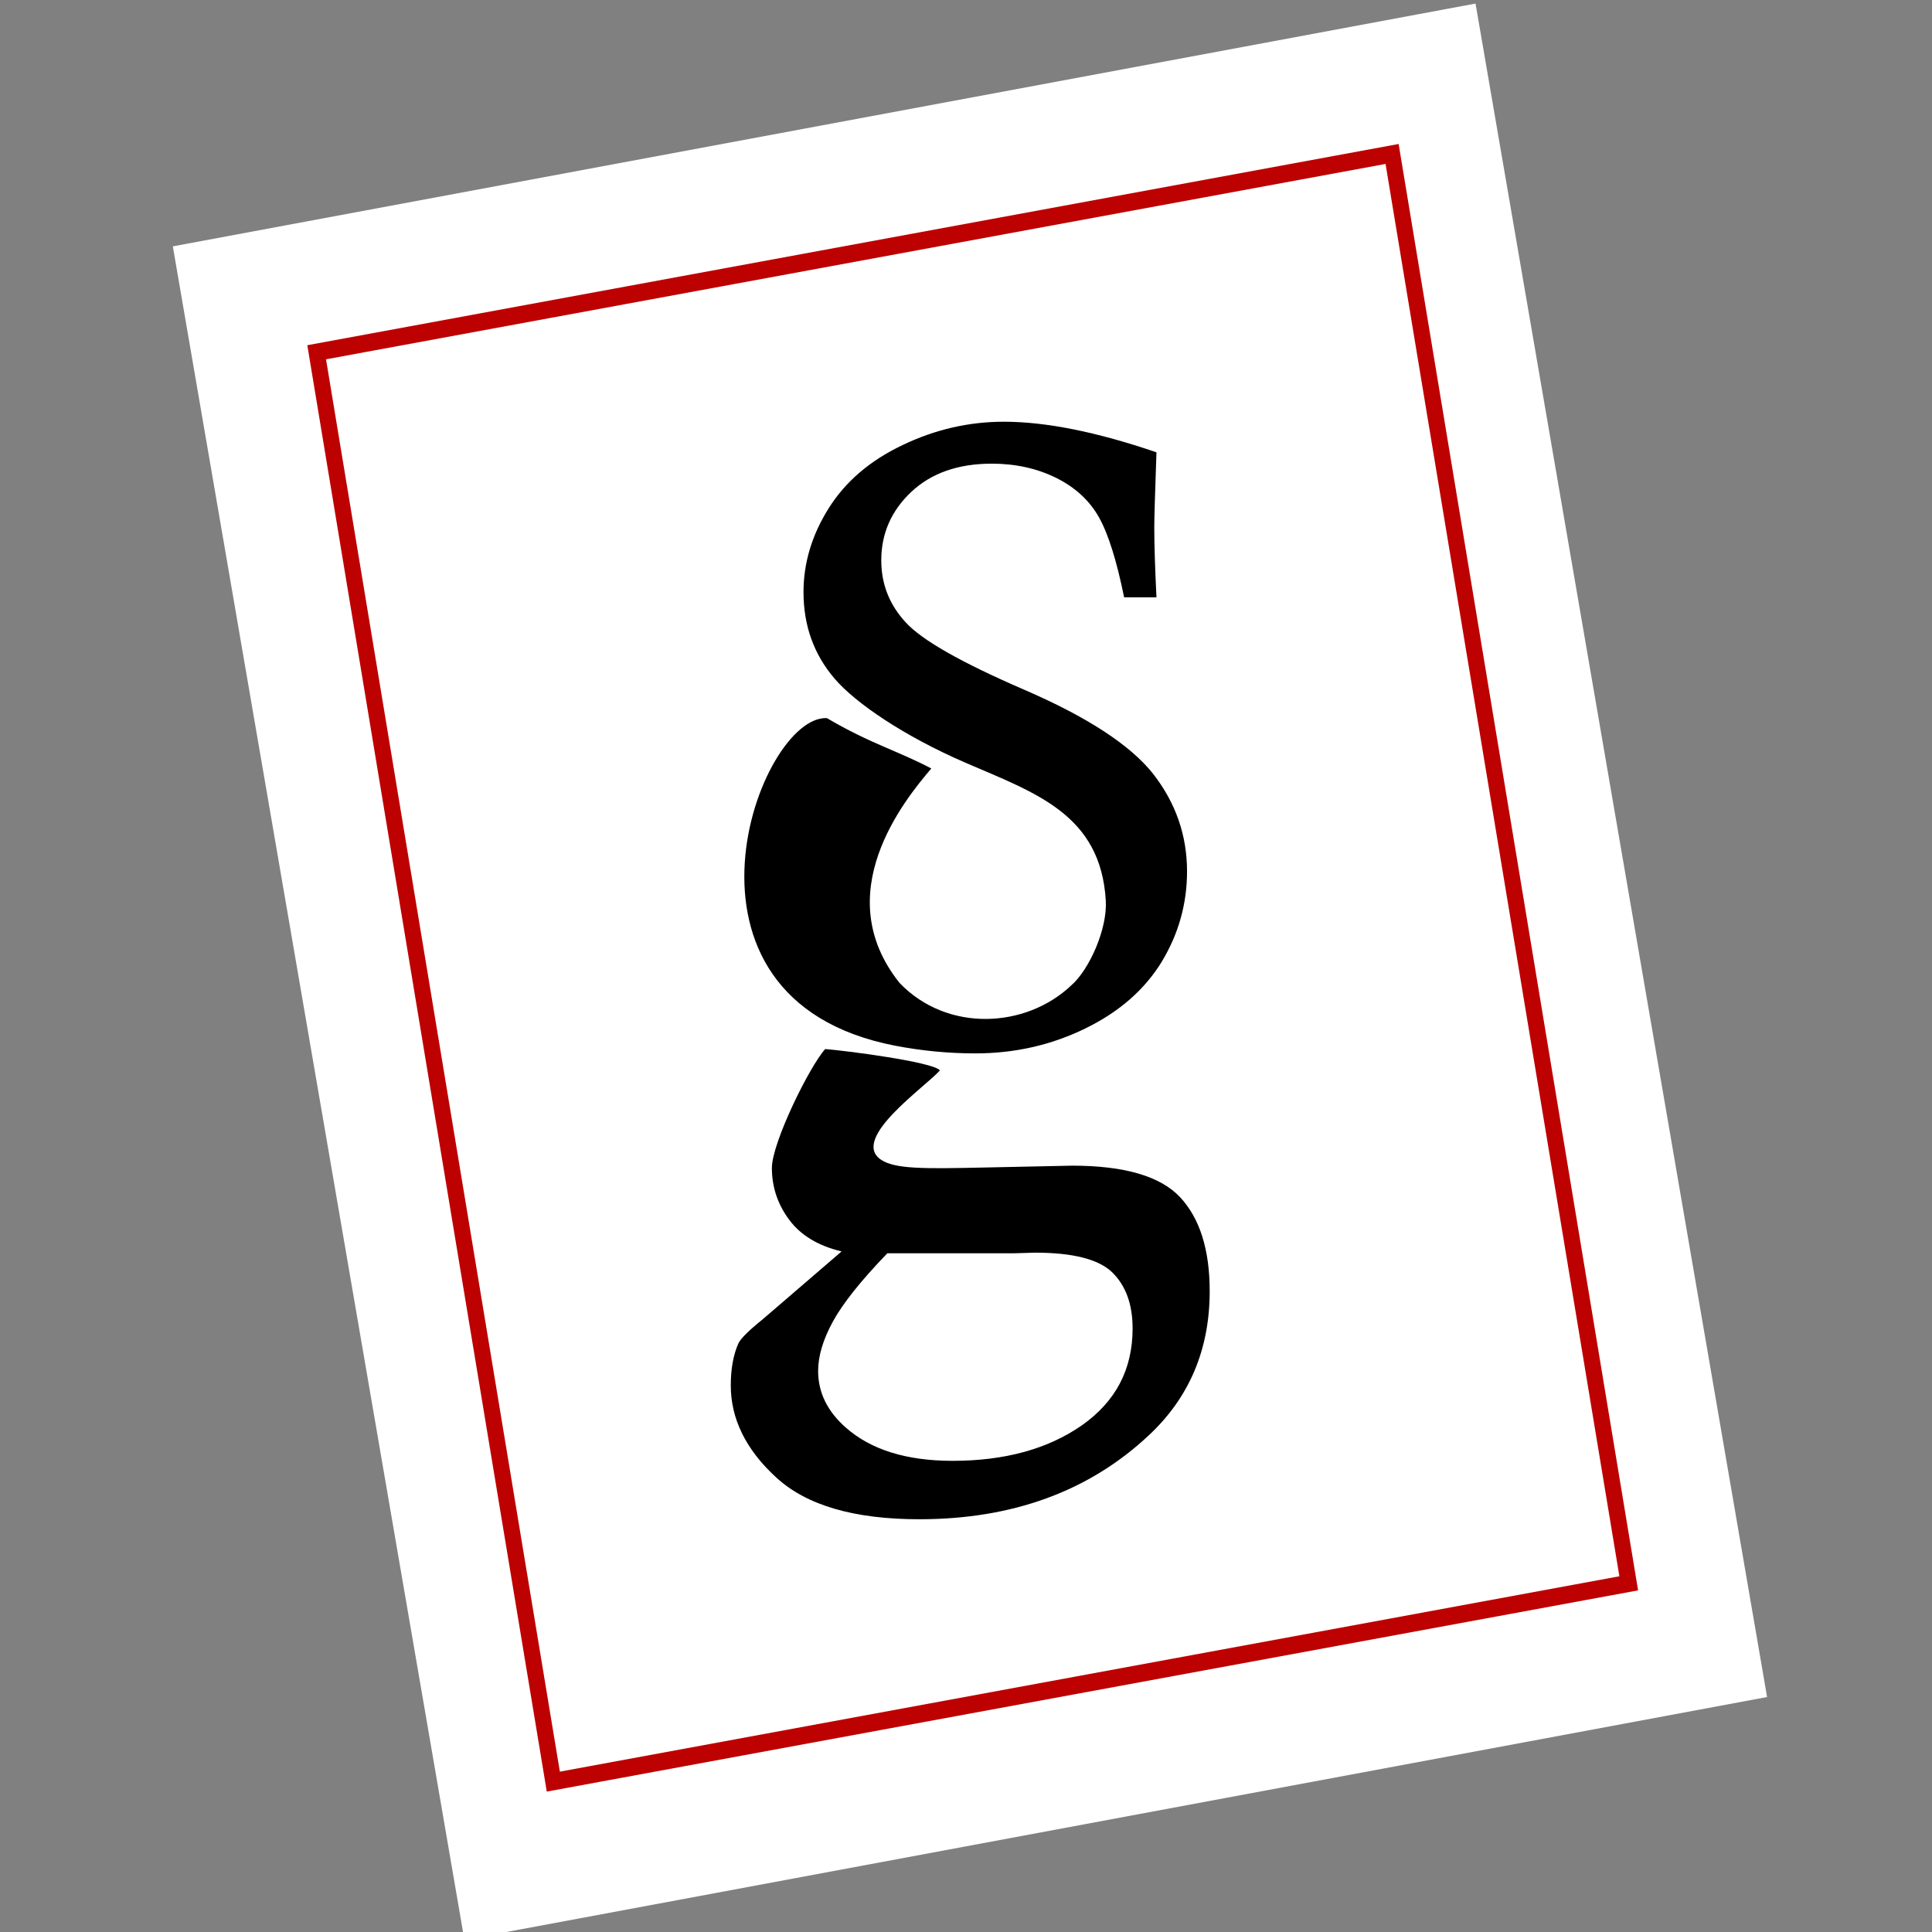
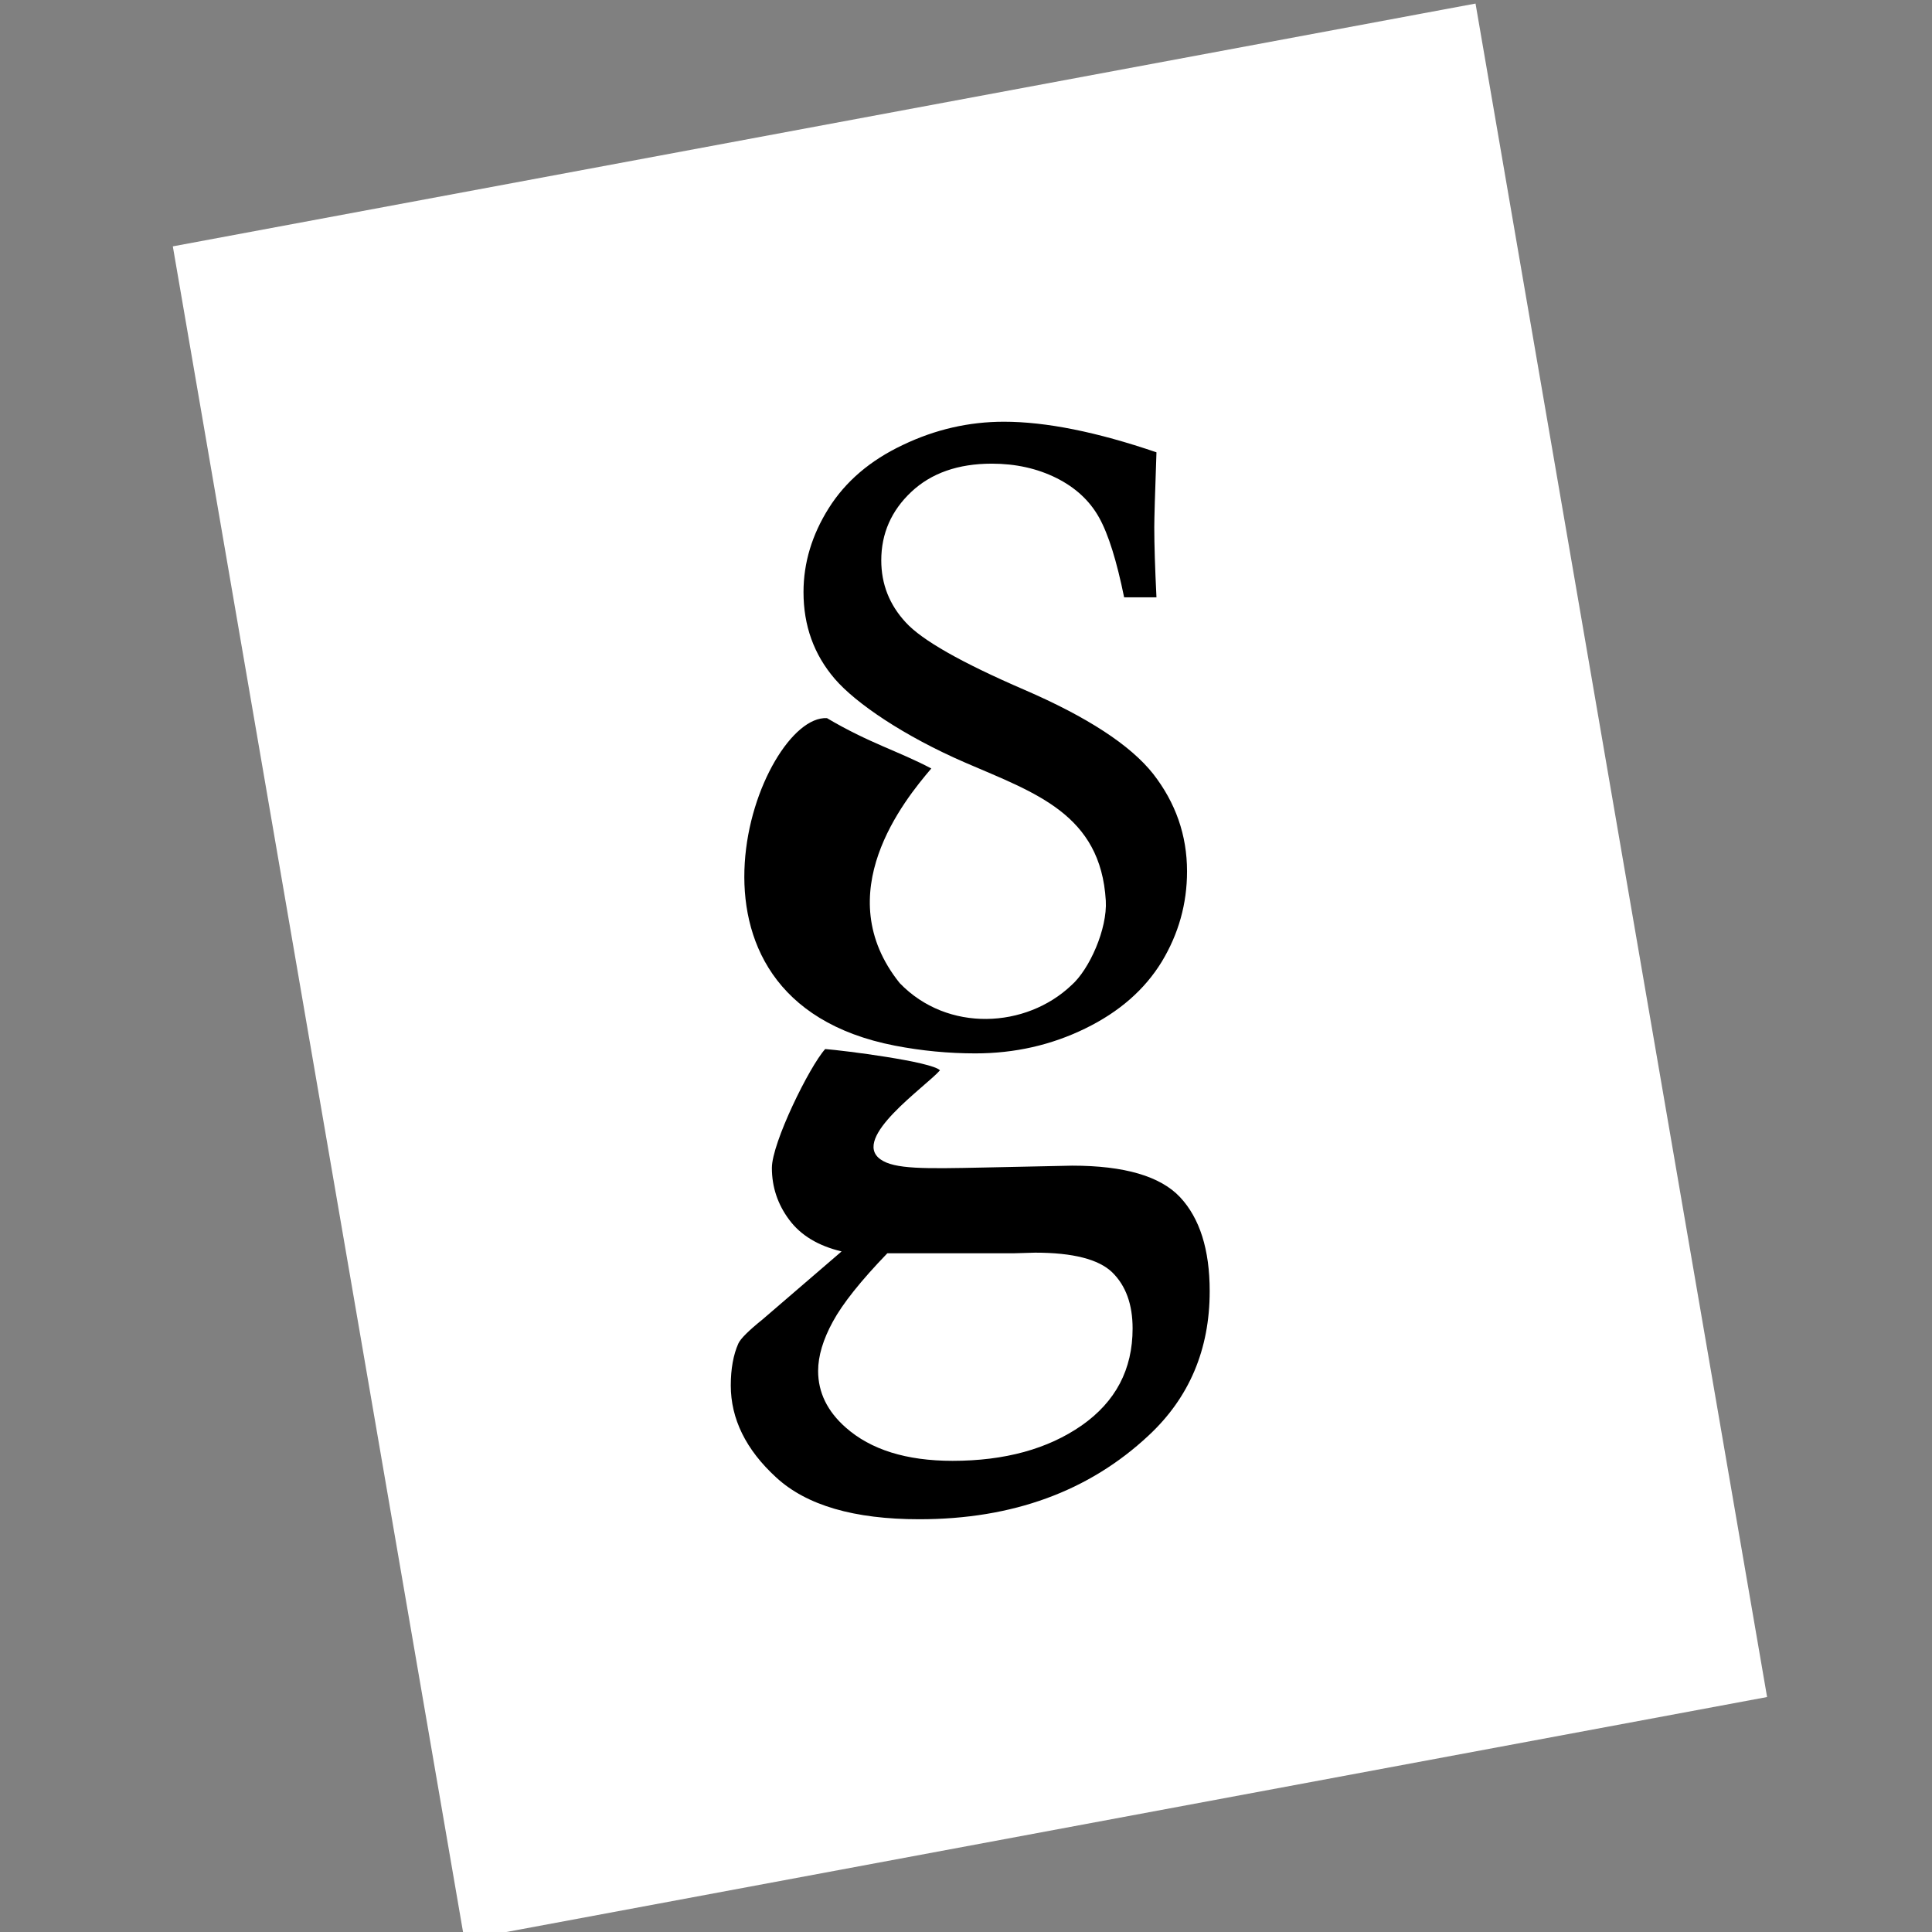
<svg xmlns="http://www.w3.org/2000/svg" xml:space="preserve" width="120px" height="120px" style="shape-rendering:geometricPrecision; text-rendering:geometricPrecision; image-rendering:optimizeQuality; fill-rule:evenodd; clip-rule:evenodd" viewBox="0 0 120 120">
  <rect x="0" y="0" width="120" height="120" fill="#808080" stroke="none" />
  <defs>
    <style type="text/css">  .str1 {stroke:#BD0000;stroke-width:7;stroke-miterlimit:22.926} .str0 {stroke:white;stroke-width:0.567;stroke-miterlimit:22.926} .fil1 {fill:none} .fil0 {fill:white} .fil2 {fill:black;fill-rule:nonzero}  </style>
  </defs>
  <g id="Слой_x0020_1">
    <rect class="fil0 str0" transform="matrix(0.896 -0.167 0.167 0.97 11.036 15.53)" width="89.738" height="107.87" />
-     <rect class="fil1 str1" transform="matrix(0.141 -0.026 0.025 0.151 19.669 21.88)" width="473.733" height="587.947" />
    <path class="fil2" d="M71.83 37.102l-2.008 0c-0.461,-2.261 -0.976,-3.916 -1.555,-4.956 -0.588,-1.05 -1.466,-1.864 -2.659,-2.46 -1.185,-0.588 -2.524,-0.887 -4.007,-0.887 -2.089,0 -3.762,0.588 -5.001,1.755 -1.239,1.166 -1.863,2.586 -1.863,4.25 0,1.475 0.506,2.759 1.519,3.853 1.004,1.104 3.455,2.497 7.371,4.188 3.907,1.691 6.575,3.427 7.995,5.218 1.402,1.8 2.107,3.817 2.107,6.06 0,2.007 -0.524,3.879 -1.573,5.616 -1.059,1.727 -2.632,3.111 -4.748,4.142 -2.108,1.031 -4.387,1.547 -6.829,1.547 -1.655,0 -3.329,-0.158 -4.992,-0.48 -15.04,-2.915 -8.429,-20.583 -4.222,-20.343 2.644,1.563 4.436,2.046 6.48,3.127 -1.695,1.987 -6.405,7.785 -1.965,13.328 2.976,3.091 7.856,2.805 10.662,0.14 1.122,-0.982 2.245,-3.507 2.141,-5.26 -0.319,-5.36 -4.355,-6.682 -8.703,-8.56 -3.826,-1.654 -6.84,-3.707 -8.137,-5.223 -1.289,-1.505 -1.936,-3.292 -1.936,-5.381 0,-1.818 0.525,-3.554 1.565,-5.209 1.04,-1.655 2.568,-2.967 4.594,-3.925 2.017,-0.968 4.115,-1.448 6.286,-1.448 2.613,0 5.77,0.634 9.478,1.9 -0.091,2.568 -0.136,4.124 -0.136,4.649 0,1.076 0.045,2.523 0.136,4.359z" />
    <path class="fil2" d="M58.383 66.48c-0.892,1.02 -5.545,4.206 -3.697,5.528 0.863,0.617 2.716,0.587 6.417,0.509l5.49 -0.116c3.245,0 5.479,0.656 6.702,1.956 1.224,1.312 1.841,3.255 1.841,5.841 0,3.615 -1.266,6.613 -3.798,8.967 -3.703,3.462 -8.448,5.198 -14.235,5.198 -4.053,0 -7.011,-0.862 -8.894,-2.598 -1.883,-1.724 -2.819,-3.642 -2.819,-5.713 0,-1.029 0.159,-1.904 0.468,-2.599 0.138,-0.309 0.649,-0.811 1.51,-1.505l4.905 -4.22c-1.458,-0.348 -2.543,-1.004 -3.256,-1.969 -0.712,-0.952 -1.074,-2.033 -1.074,-3.217 0,-1.554 2.32,-6.281 3.311,-7.384 1.155,0.088 6.641,0.783 7.129,1.322zm-3.269 11.363c-1.65,1.712 -2.777,3.127 -3.384,4.246 -0.606,1.107 -0.915,2.136 -0.915,3.062 0,1.338 0.575,2.509 1.713,3.513 1.554,1.377 3.767,2.071 6.639,2.071 3.234,0 5.915,-0.733 8.022,-2.2 2.106,-1.479 3.159,-3.474 3.159,-6.021 0,-1.506 -0.425,-2.663 -1.266,-3.487 -0.84,-0.811 -2.436,-1.222 -4.787,-1.222l-1.319 0.038 -7.862 0z" />
  </g>
</svg>